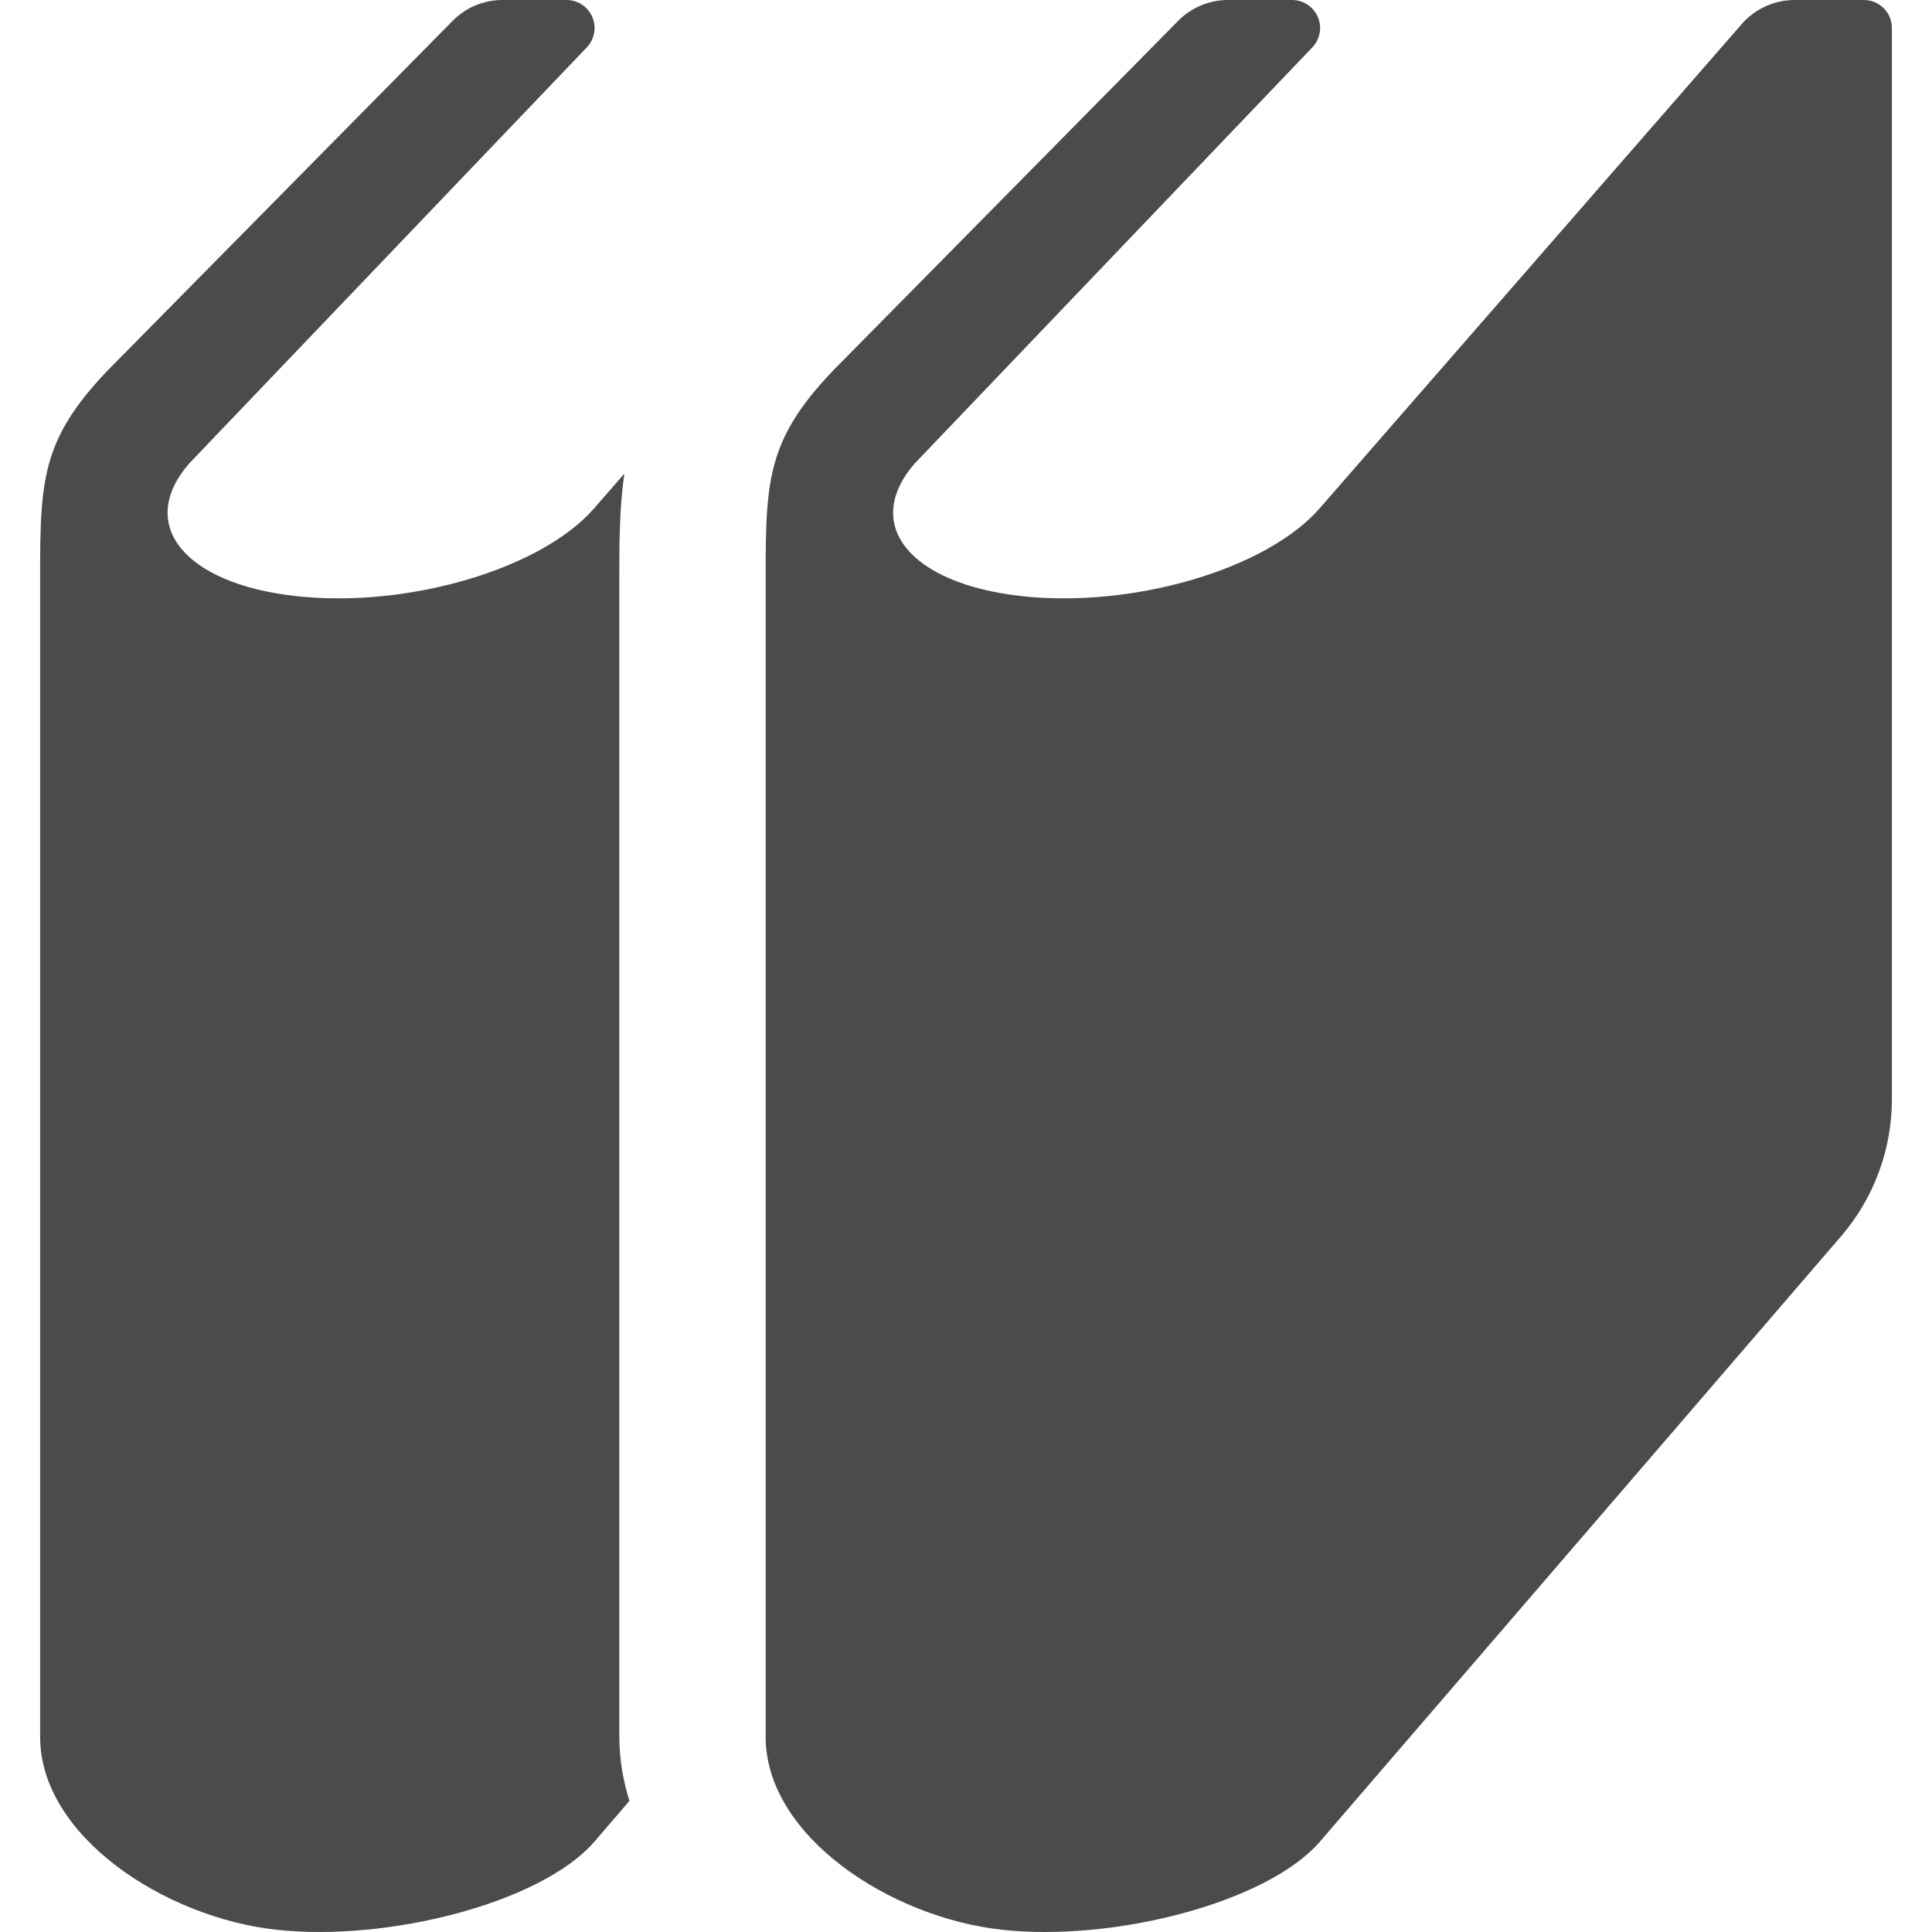
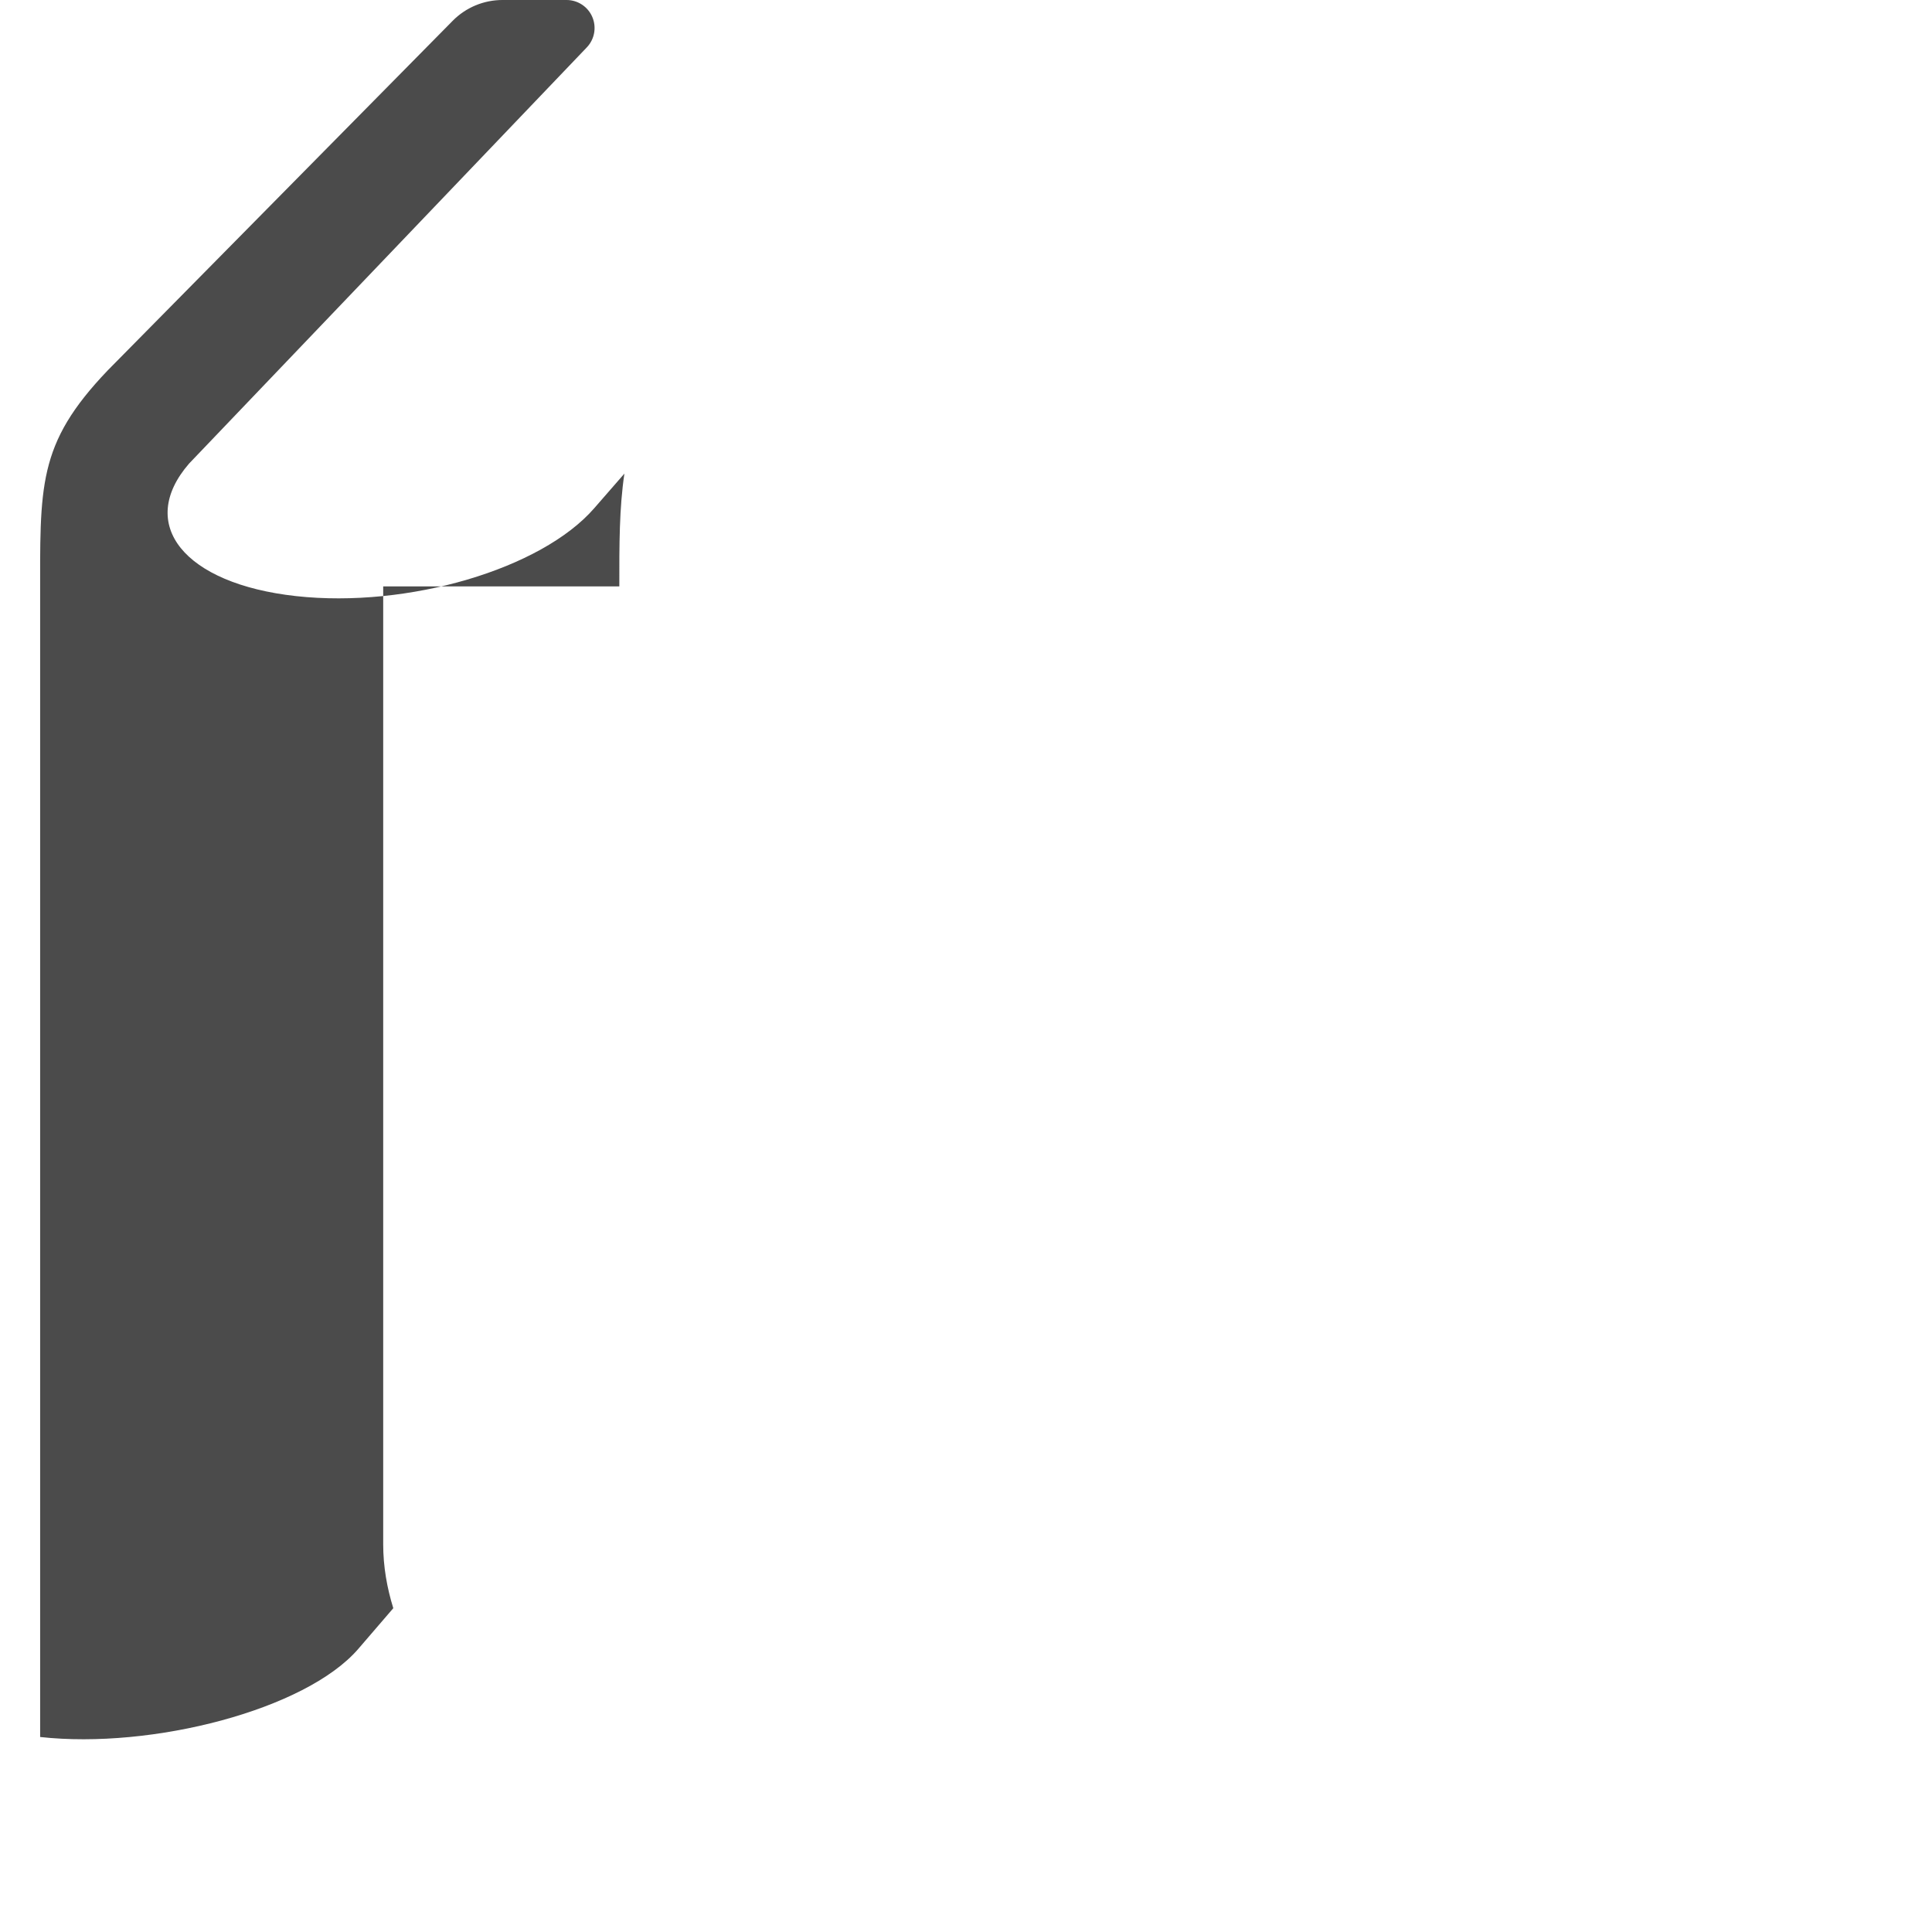
<svg xmlns="http://www.w3.org/2000/svg" version="1.1" id="_x32_" x="0px" y="0px" viewBox="0 0 512 512" style="width: 256px; height: 256px; opacity: 1;" xml:space="preserve">
  <style type="text/css">
	.st0{fill:#4B4B4B;}
</style>
  <g>
-     <path class="st0" d="M164.128,155.406c-0.017-11.098-0.017-20.759,1.346-29.9l-7.987,9.166   c-14.001,16.134-49.379,26.563-79.029,23.301c-29.666-3.262-42.346-18.986-28.345-35.128l105.4-110.292   c2.049-2.15,2.626-5.311,1.456-8.054c-1.163-2.727-3.856-4.5-6.825-4.5h-16.978c-4.968,0-9.719,1.982-13.206,5.52L28.527,98.174   c-18.76,19.638-17.89,30.544-17.89,61.089c0,21.812,0,301.06,0,301.06c0,26.196,32.92,47.824,62.578,51.078   c29.65,3.27,70.272-7.168,84.273-23.302l9.317-10.832c-1.673-5.402-2.676-11.04-2.676-16.945V155.406z" style="fill: rgb(75, 75, 75);" />
-     <path class="st0" d="M493.952,0h-18.375c-5.36,0-10.454,2.324-13.984,6.356l-111.84,128.316c-14,16.134-49.379,26.563-79.02,23.301   c-29.667-3.262-42.346-18.986-28.345-35.128l105.4-110.292c2.041-2.15,2.626-5.311,1.456-8.054c-1.172-2.727-3.856-4.5-6.825-4.5   H325.44c-4.968,0-9.727,1.982-13.206,5.52l-91.432,92.654c-18.76,19.638-17.89,30.544-17.89,61.089c0,21.812,0,301.06,0,301.06   c0,26.196,32.92,47.824,62.569,51.078c29.658,3.27,70.272-7.168,84.272-23.302L487.896,327.64   c8.69-10.103,13.474-22.984,13.474-36.315V7.418C501.37,3.328,498.051,0,493.952,0z" style="fill: rgb(75, 75, 75);" />
+     <path class="st0" d="M164.128,155.406c-0.017-11.098-0.017-20.759,1.346-29.9l-7.987,9.166   c-14.001,16.134-49.379,26.563-79.029,23.301c-29.666-3.262-42.346-18.986-28.345-35.128l105.4-110.292   c2.049-2.15,2.626-5.311,1.456-8.054c-1.163-2.727-3.856-4.5-6.825-4.5h-16.978c-4.968,0-9.719,1.982-13.206,5.52L28.527,98.174   c-18.76,19.638-17.89,30.544-17.89,61.089c0,21.812,0,301.06,0,301.06c29.65,3.27,70.272-7.168,84.273-23.302l9.317-10.832c-1.673-5.402-2.676-11.04-2.676-16.945V155.406z" style="fill: rgb(75, 75, 75);" />
  </g>
</svg>